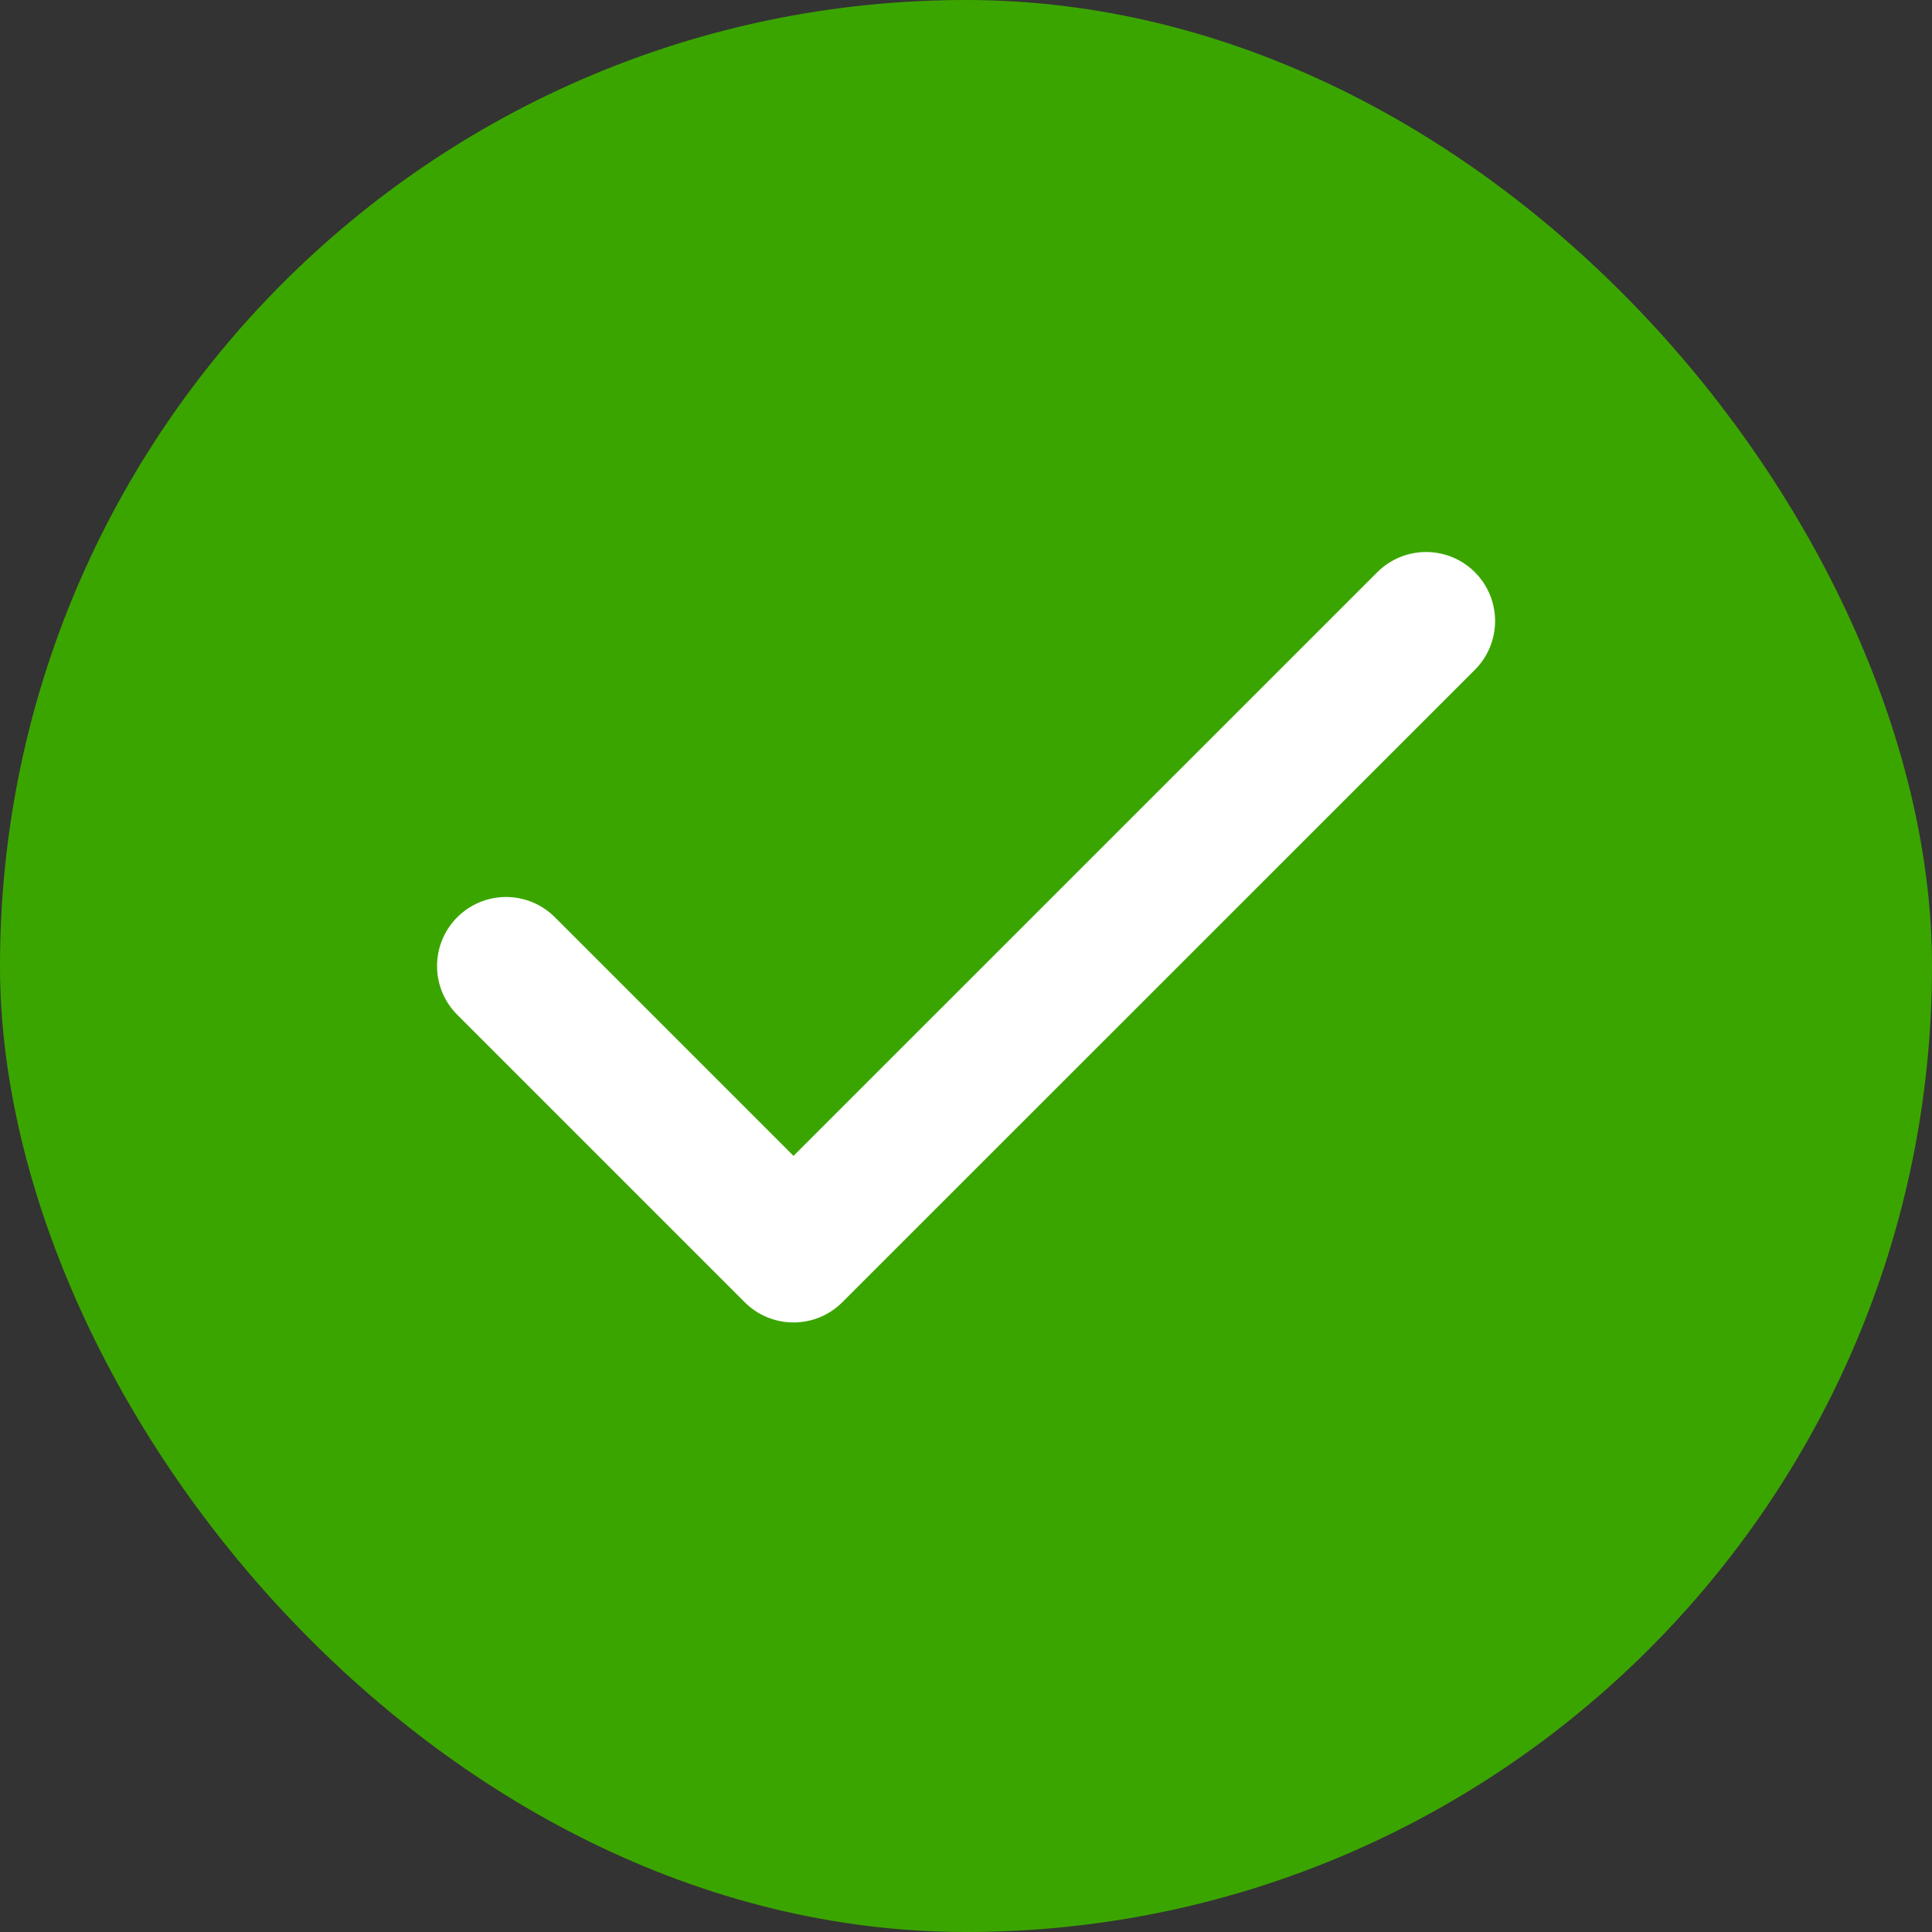
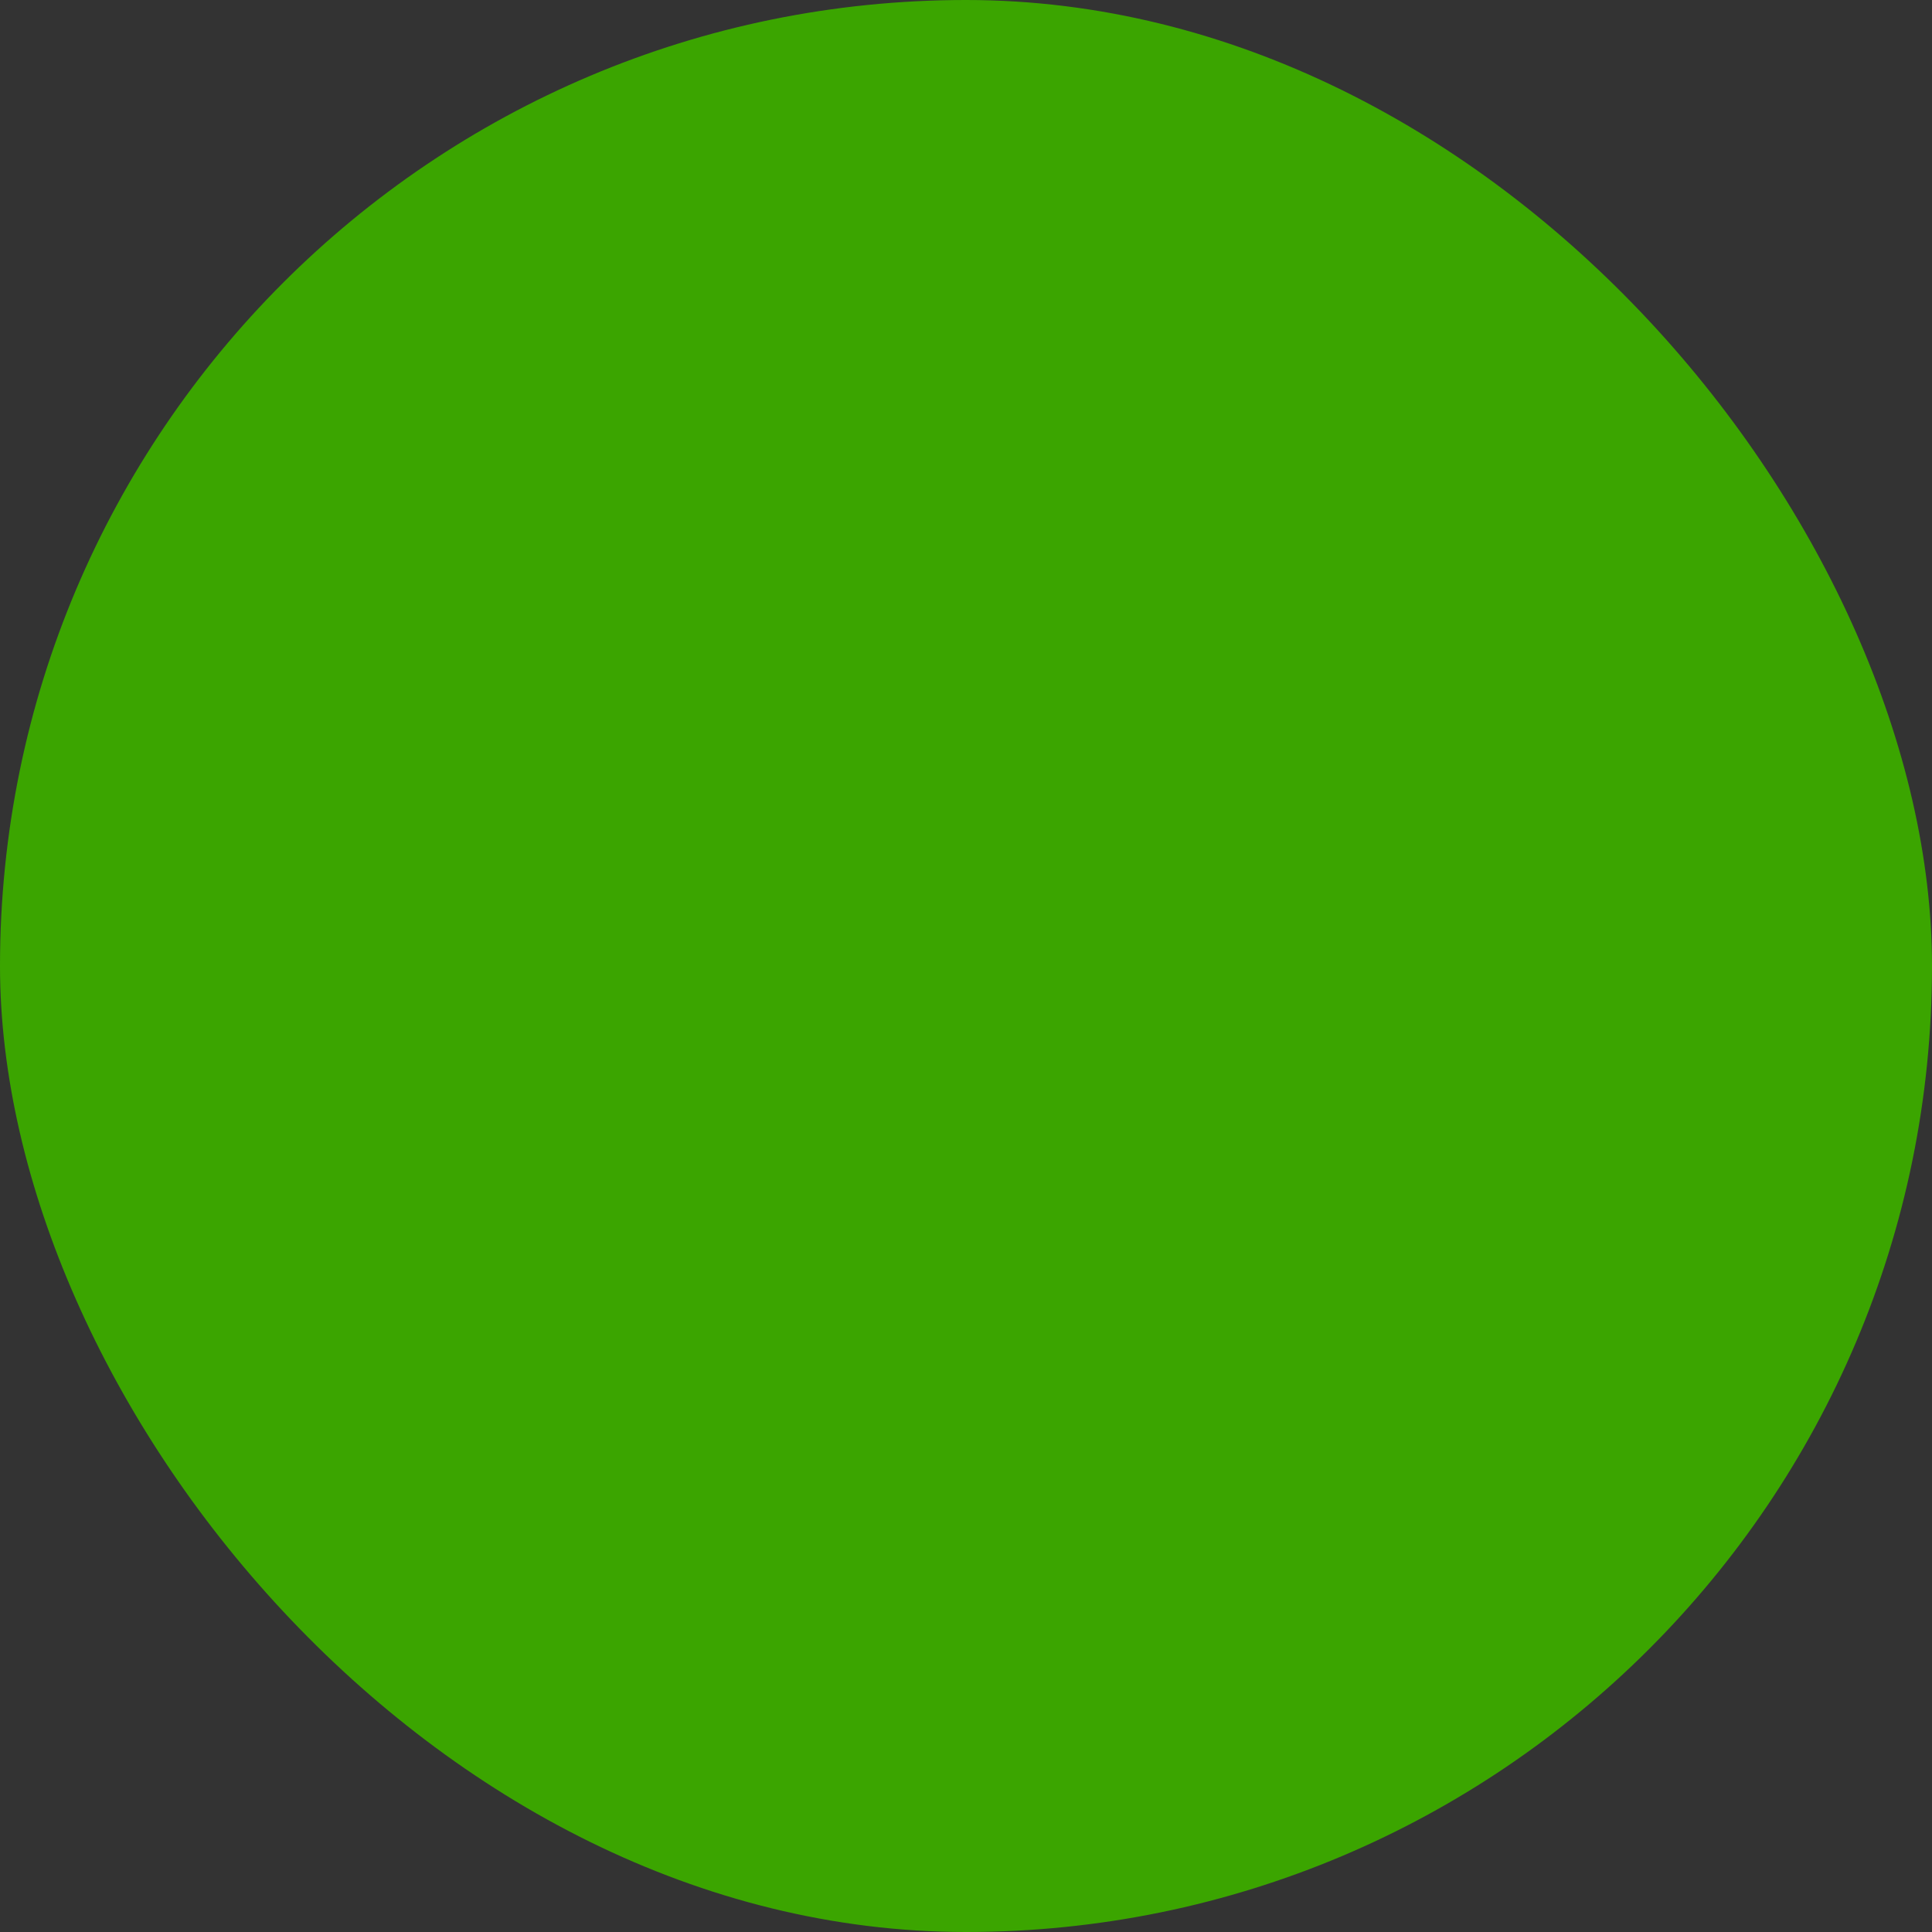
<svg xmlns="http://www.w3.org/2000/svg" width="14" height="14" viewBox="0 0 14 14" fill="none">
  <rect x="0" y="0" width="14" height="14" fill="#333333" stroke="none" />
  <rect width="14" height="14" rx="7" fill="#3BA500" />
-   <path d="M10.334 4.5L5.75 9.083L3.667 7" stroke="white" stroke-linecap="round" stroke-linejoin="round" />
</svg>